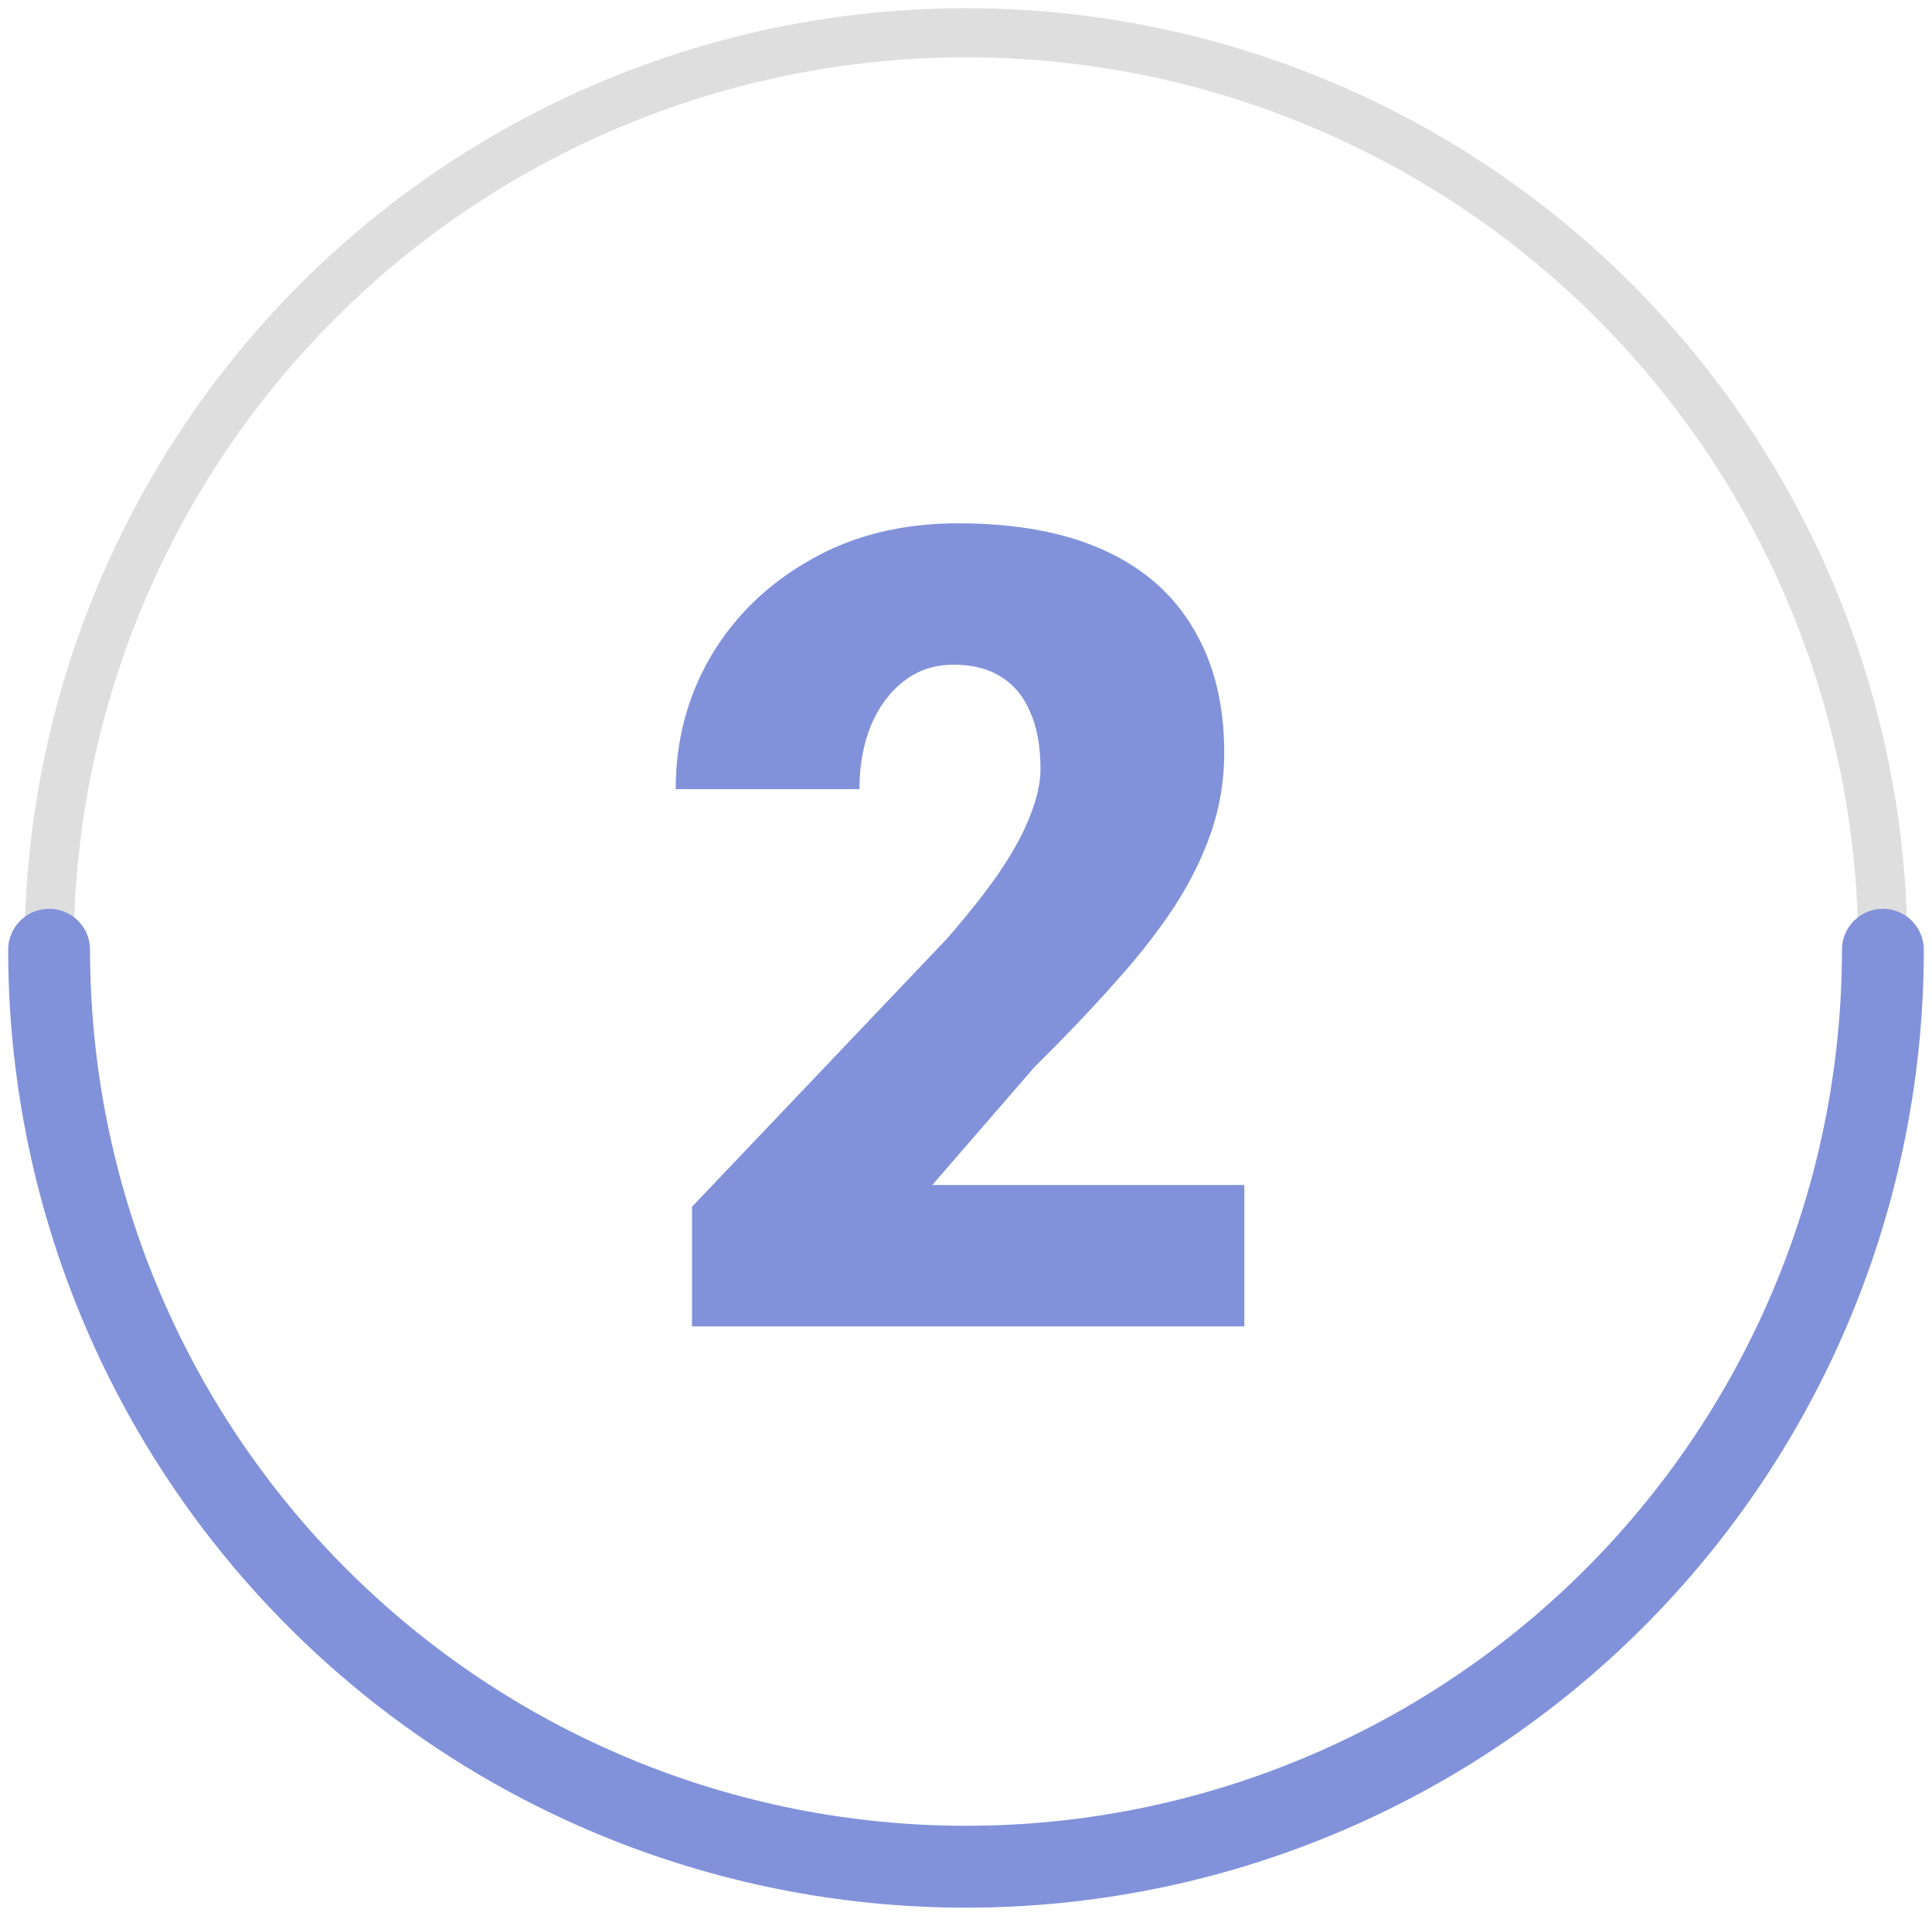
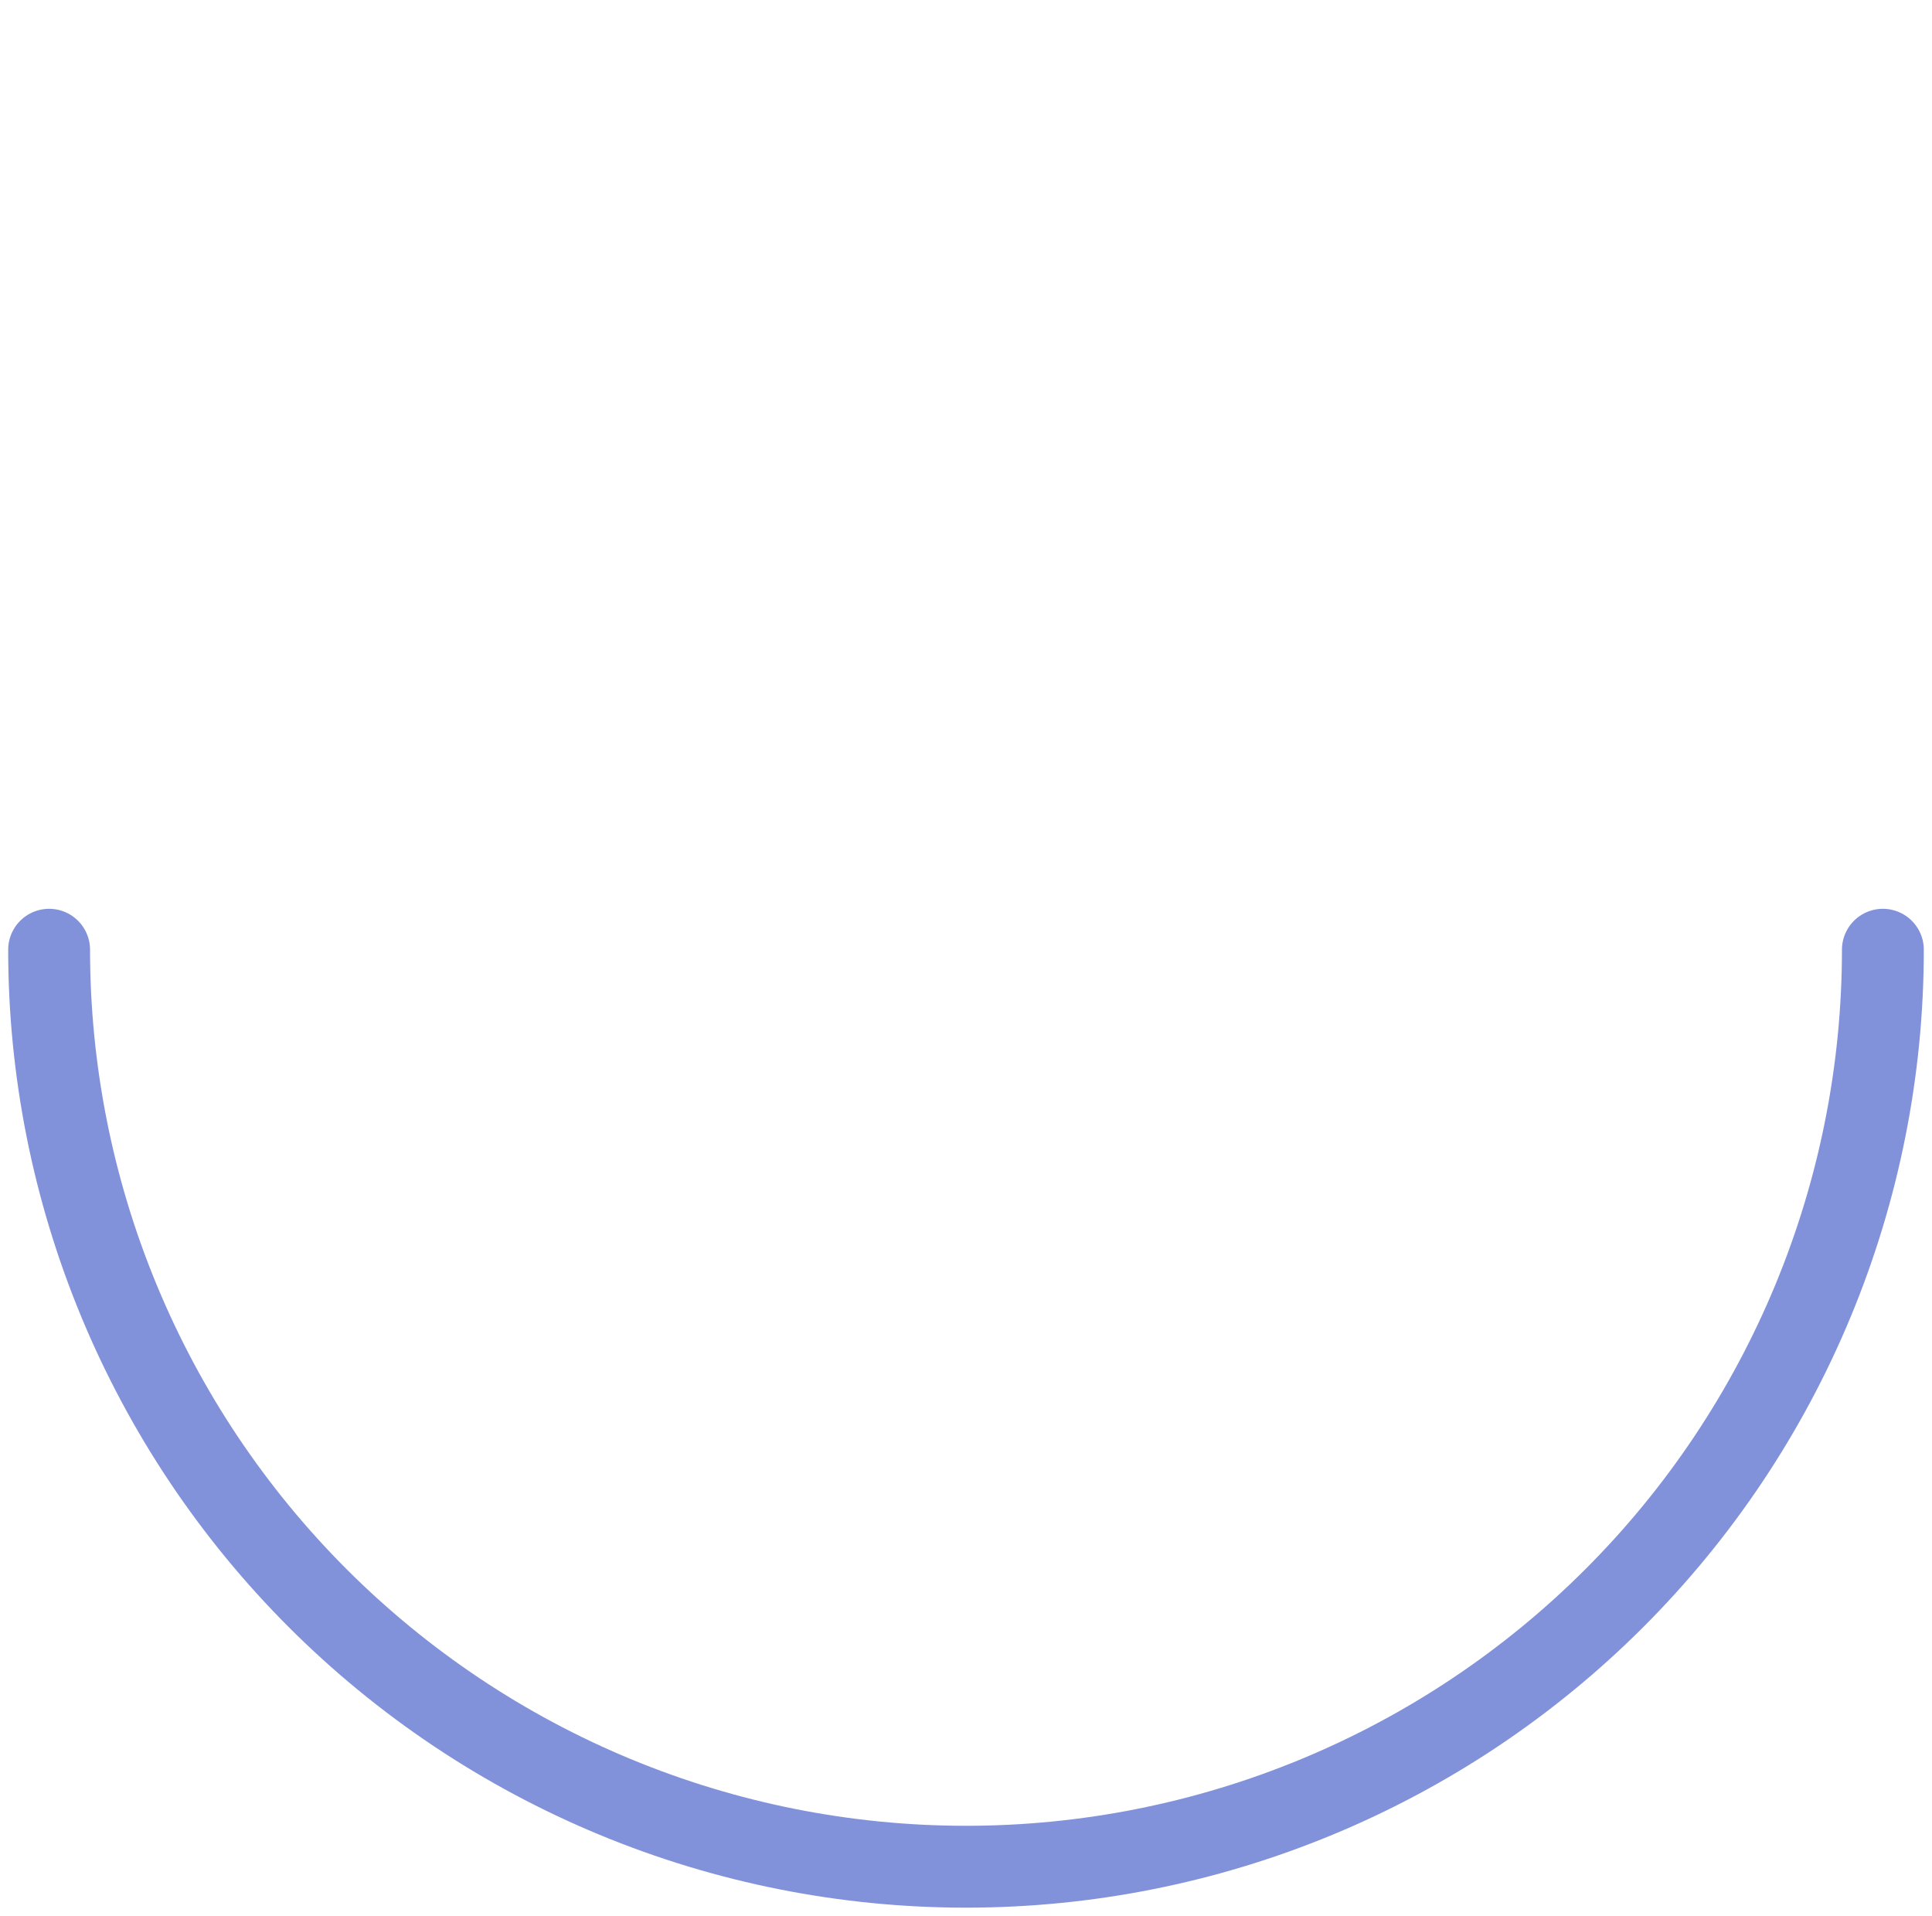
<svg xmlns="http://www.w3.org/2000/svg" width="118" height="117" viewBox="0 0 118 117" fill="none">
-   <path d="M76 72.367V81H42.266V73.695L57.805 57.359C59.177 55.788 60.284 54.382 61.125 53.143C61.966 51.881 62.575 50.741 62.951 49.723C63.35 48.704 63.549 47.786 63.549 46.967C63.549 45.572 63.339 44.41 62.918 43.48C62.52 42.529 61.922 41.809 61.125 41.322C60.35 40.835 59.387 40.592 58.236 40.592C57.085 40.592 56.078 40.924 55.215 41.588C54.352 42.252 53.676 43.16 53.19 44.31C52.725 45.462 52.492 46.757 52.492 48.195H41.27C41.27 45.229 41.989 42.518 43.428 40.06C44.889 37.603 46.914 35.645 49.504 34.184C52.094 32.7 55.093 31.959 58.502 31.959C62.066 31.959 65.054 32.512 67.467 33.619C69.88 34.726 71.695 36.331 72.912 38.434C74.152 40.514 74.772 43.027 74.772 45.971C74.772 47.653 74.506 49.269 73.975 50.818C73.443 52.368 72.68 53.906 71.684 55.434C70.688 56.939 69.47 58.488 68.031 60.082C66.615 61.676 64.999 63.369 63.184 65.162L56.941 72.367H76Z" fill="#8192DA" />
-   <circle cx="59" cy="58" r="56" stroke="#DEDEDE" stroke-width="3" />
  <path d="M115 58C115 65.354 113.552 72.636 110.737 79.43C107.923 86.225 103.798 92.398 98.598 97.598C93.398 102.798 87.225 106.923 80.43 109.737C73.636 112.552 66.354 114 59 114C51.646 114 44.364 112.552 37.57 109.737C30.776 106.923 24.602 102.798 19.402 97.598C14.202 92.398 10.077 86.225 7.263 79.43C4.448 72.636 3 65.354 3 58" stroke="#8192DA" stroke-width="5" stroke-linecap="round" stroke-linejoin="round" />
</svg>